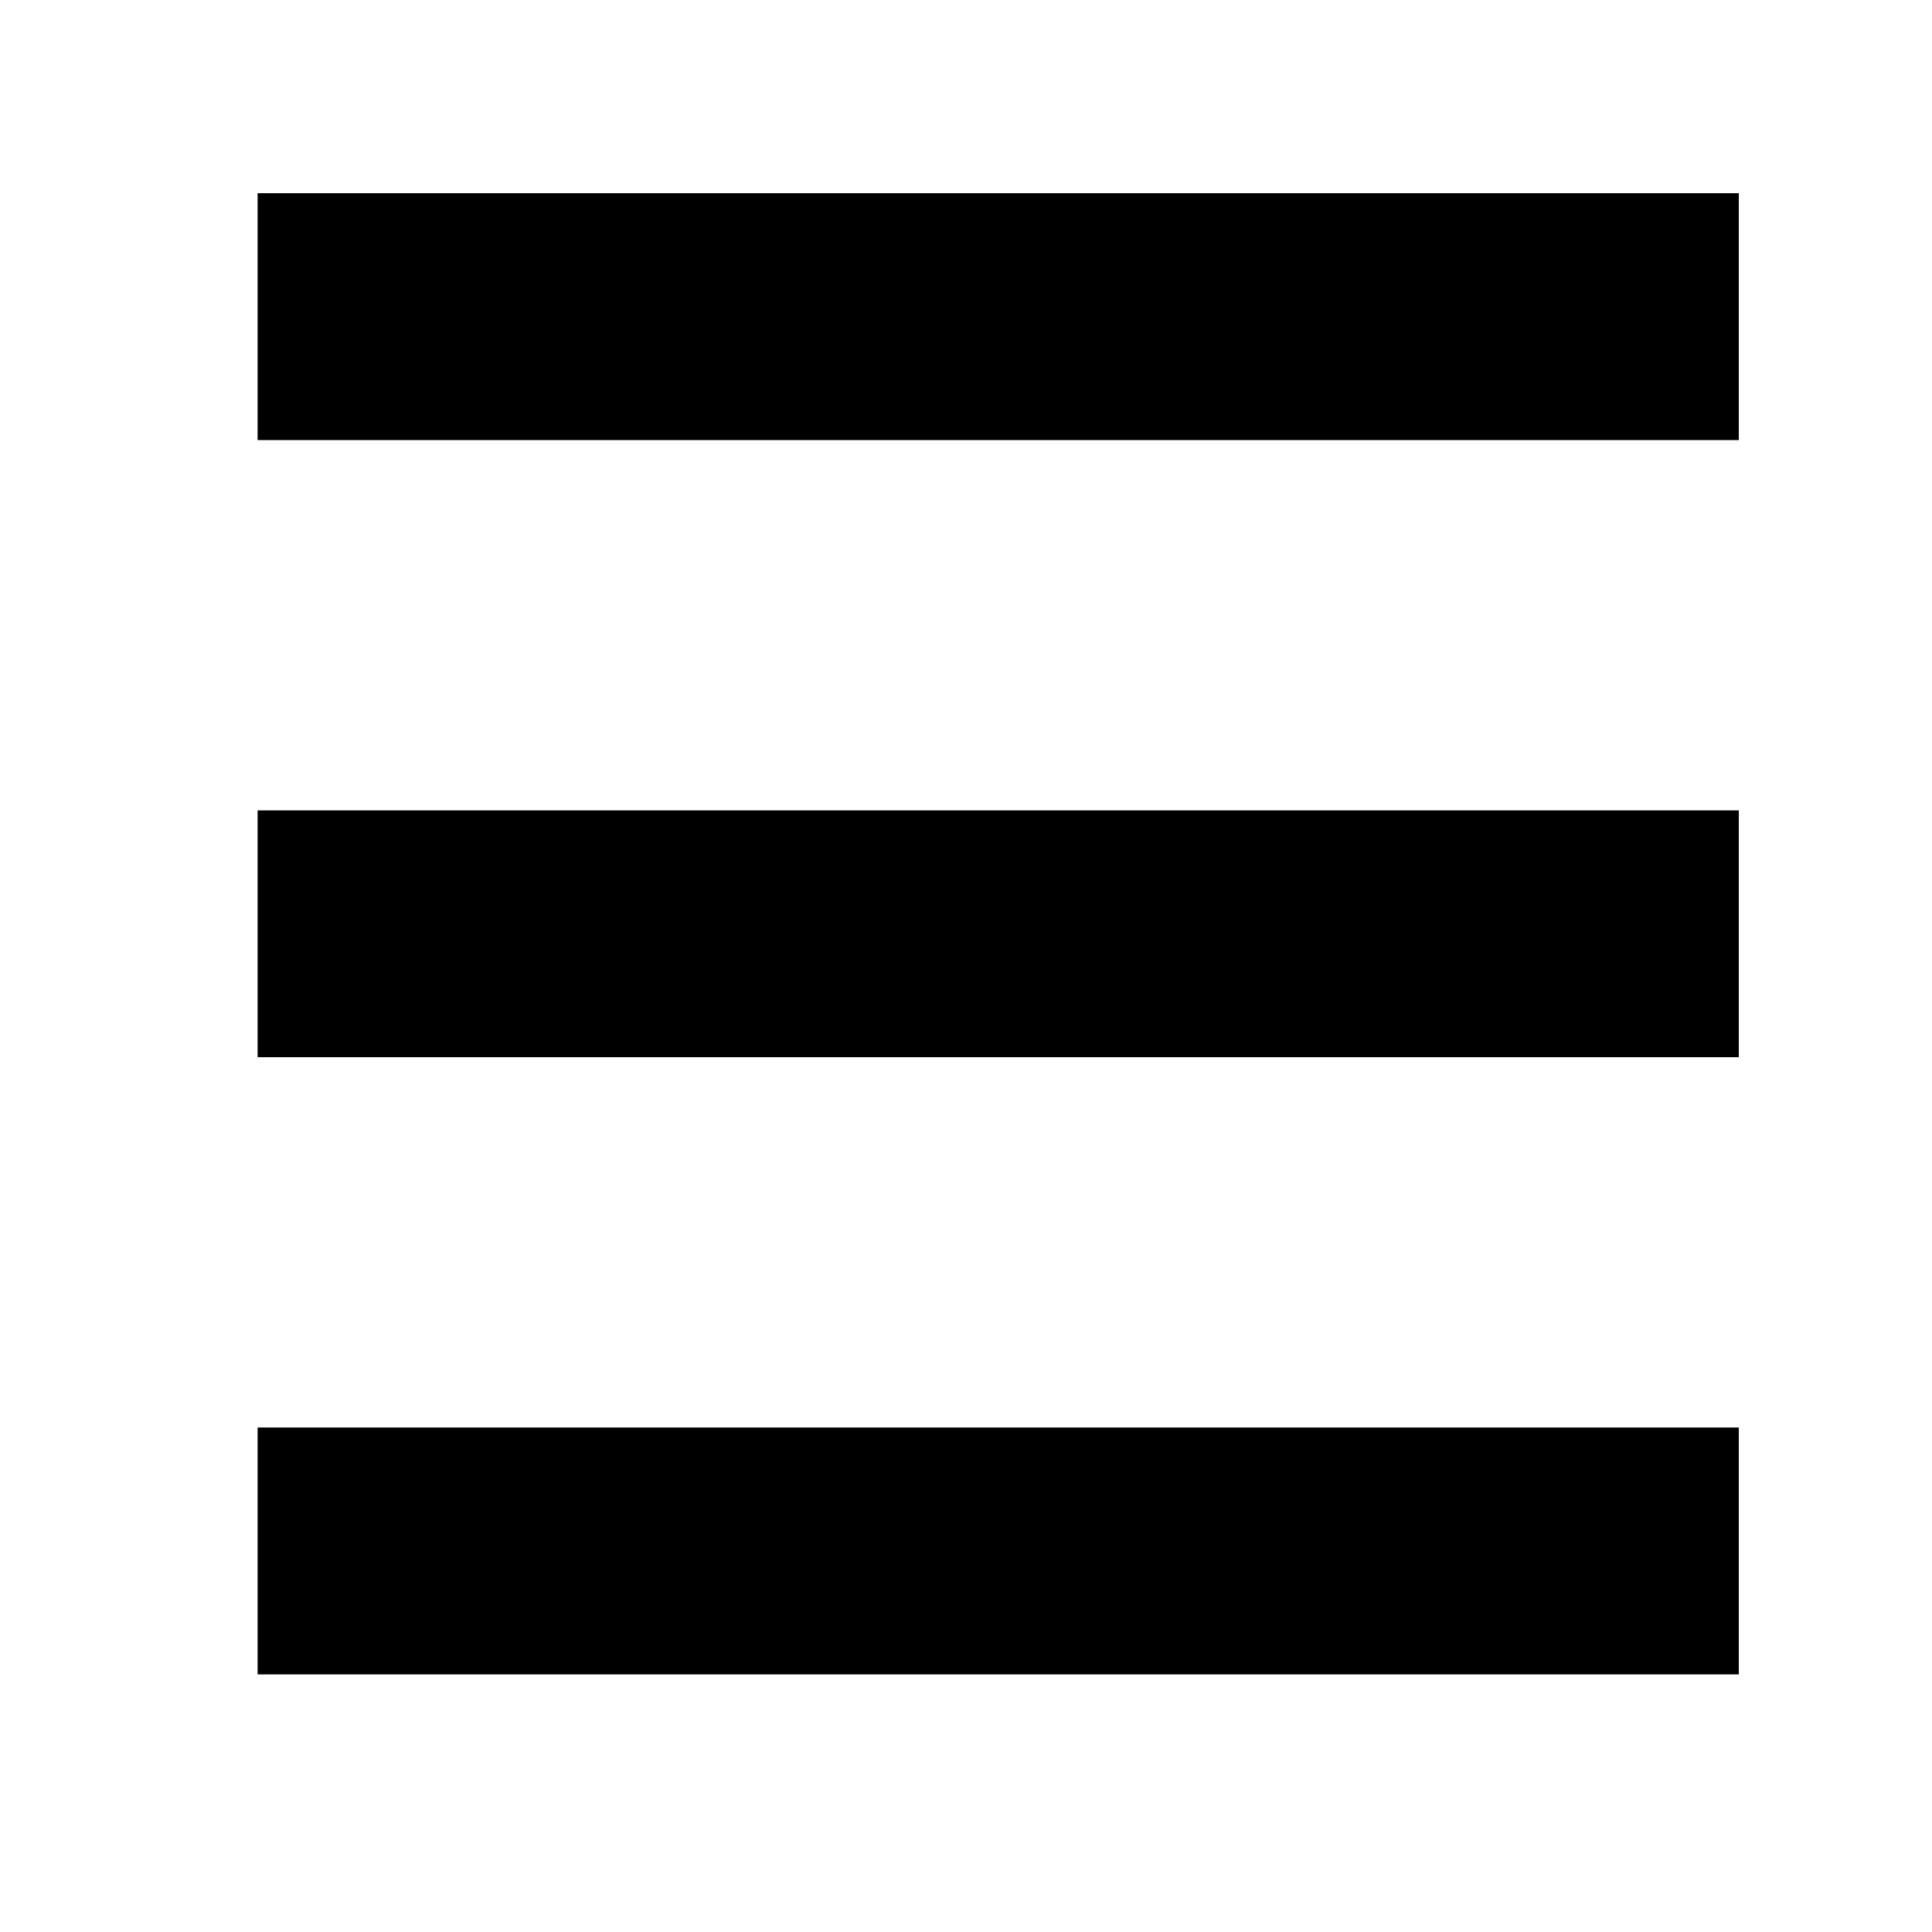
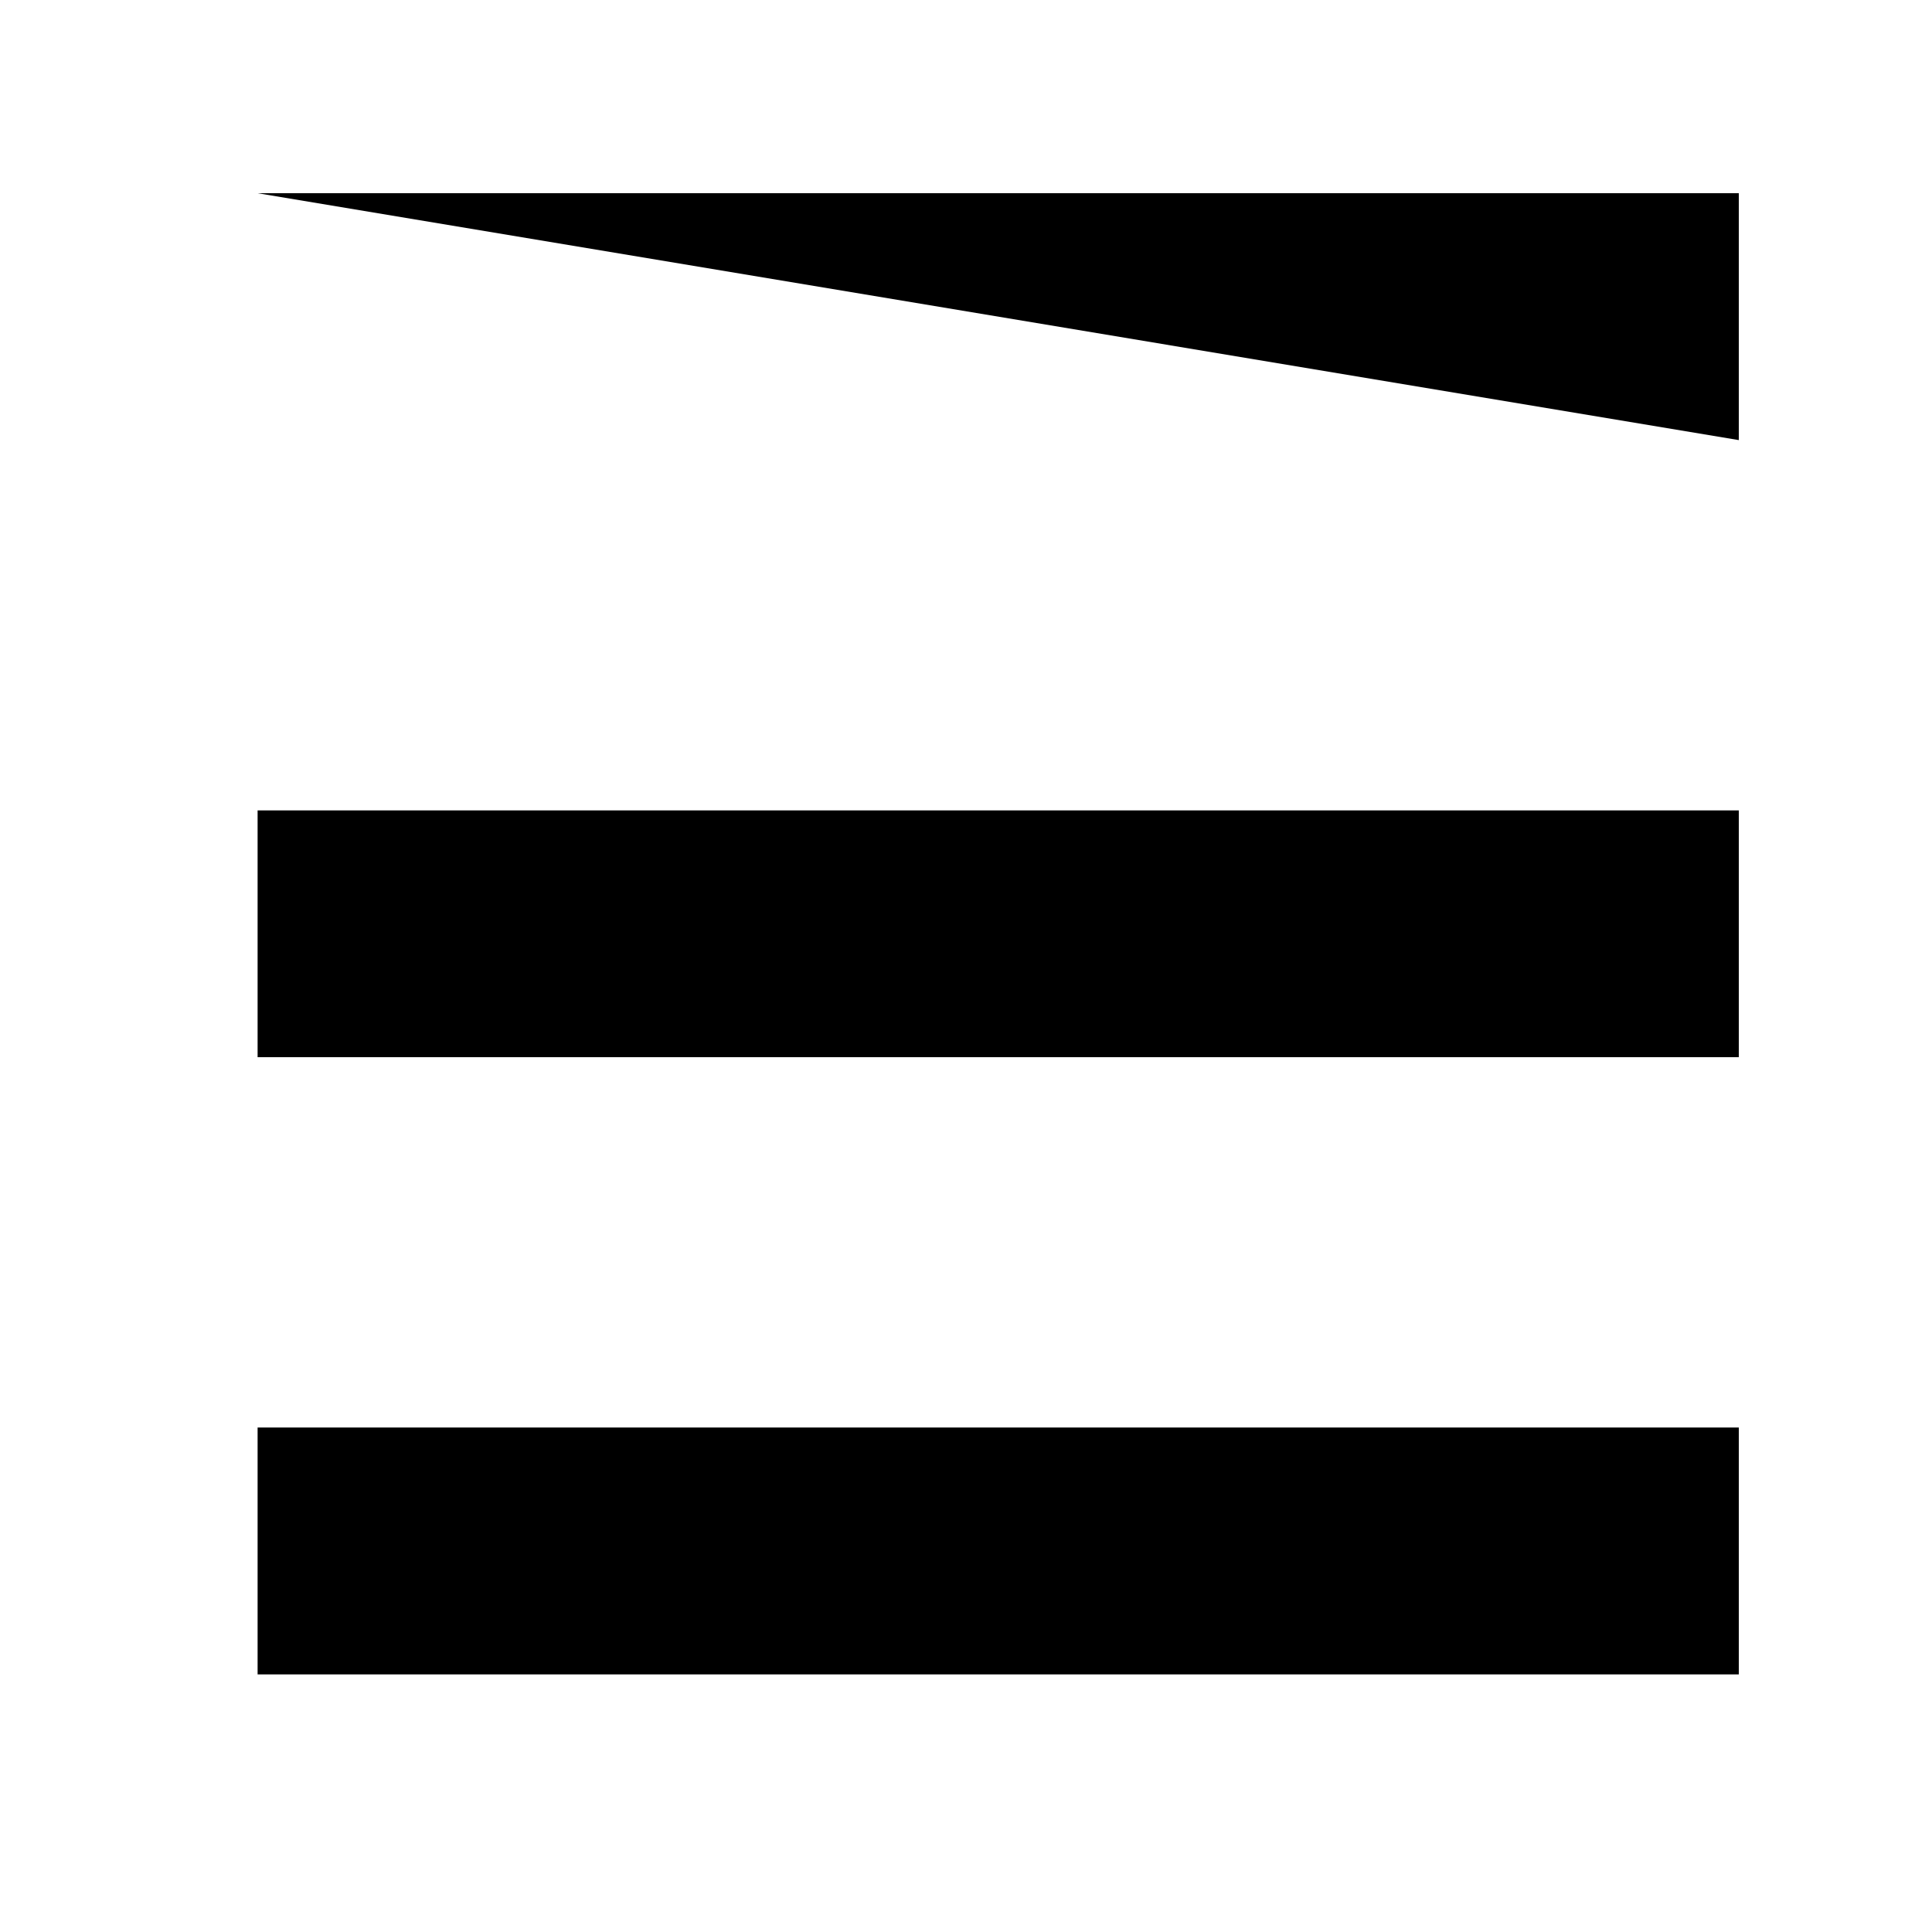
<svg xmlns="http://www.w3.org/2000/svg" width="24px" height="24px" viewBox="0 0 24 24" version="1.1">
  <title>253列表视图、菜单</title>
  <g id="网站-移动" stroke="none" stroke-width="1" fill="none" fill-rule="evenodd">
    <g id="菜单" transform="translate(-350, -23)" fill="#000000" fill-rule="nonzero">
      <g id="253列表视图、菜单" transform="translate(350, 23)">
-         <rect id="矩形" opacity="0" x="0" y="0" width="24" height="24" />
-         <path d="M21.6,5.467 L3.2,5.467 L3.2,2.4 L21.6,2.4 L21.6,5.467 Z M21.6,10.067 L3.2,10.067 L3.2,13.133 L21.6,13.133 L21.6,10.067 Z M21.6,17.733 L3.2,17.733 L3.2,20.8 L21.6,20.8 L21.6,17.733 Z" id="形状" />
+         <path d="M21.6,5.467 L3.2,2.4 L21.6,2.4 L21.6,5.467 Z M21.6,10.067 L3.2,10.067 L3.2,13.133 L21.6,13.133 L21.6,10.067 Z M21.6,17.733 L3.2,17.733 L3.2,20.8 L21.6,20.8 L21.6,17.733 Z" id="形状" />
      </g>
    </g>
  </g>
</svg>